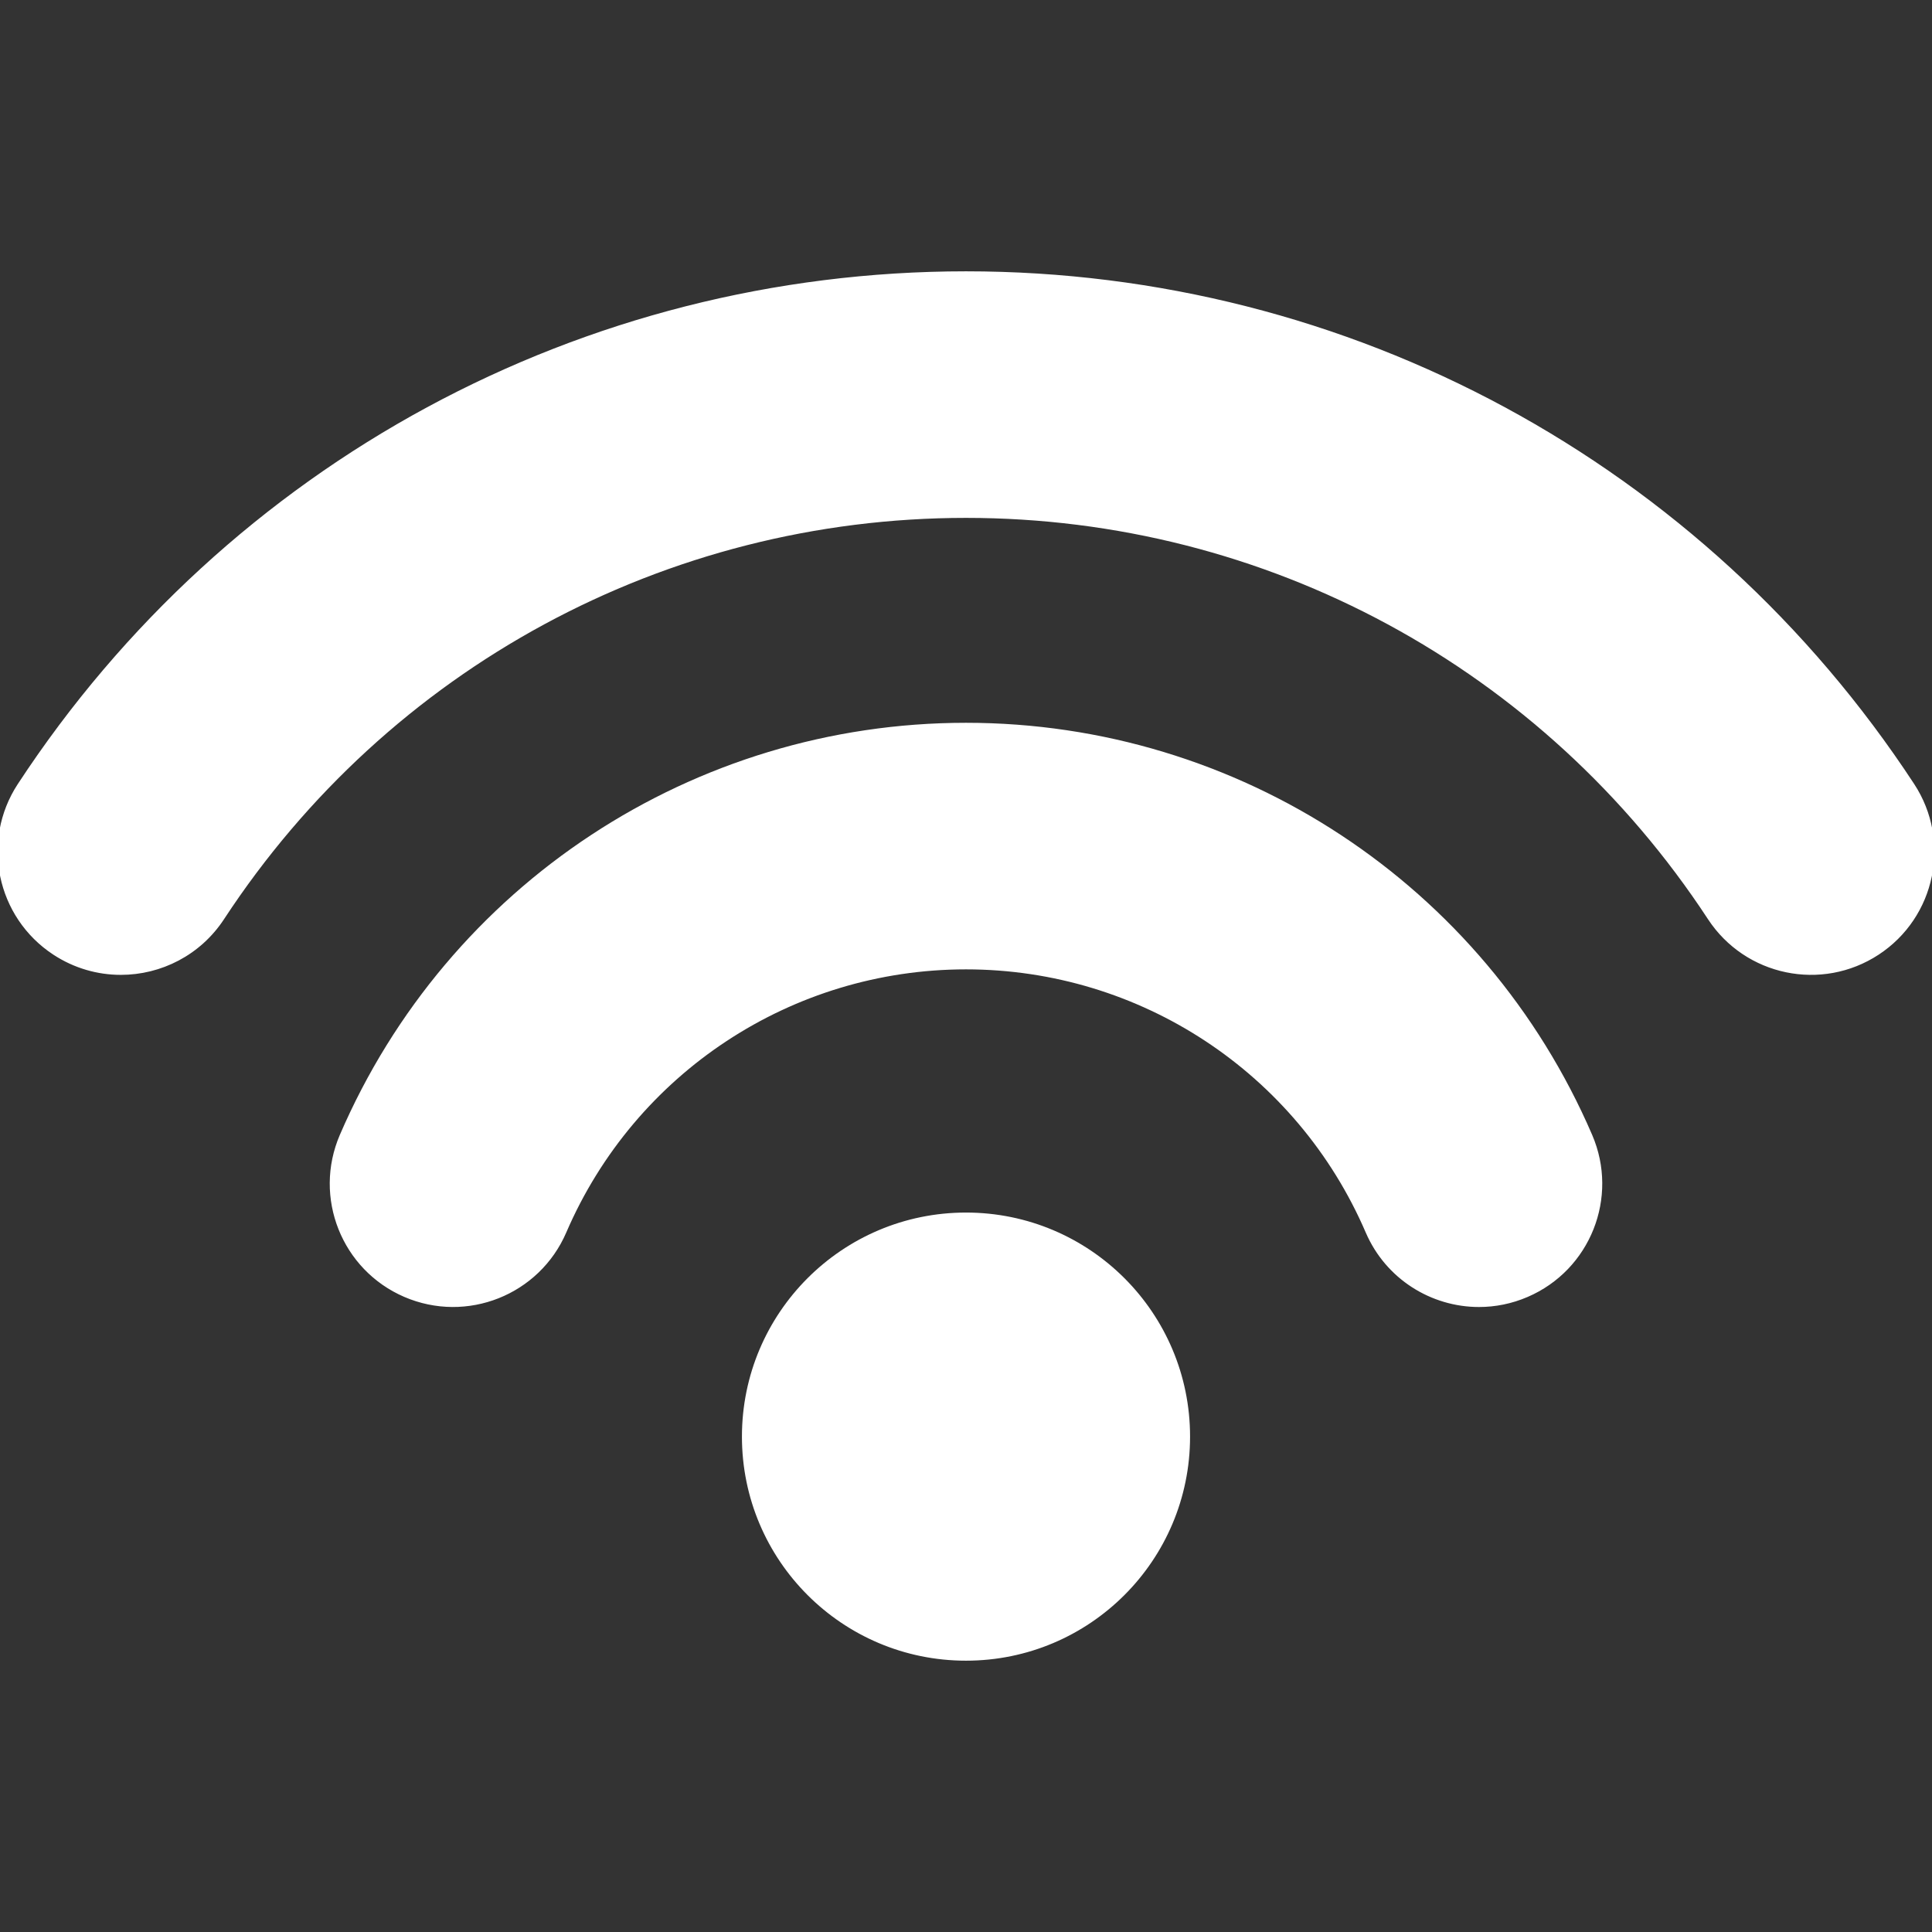
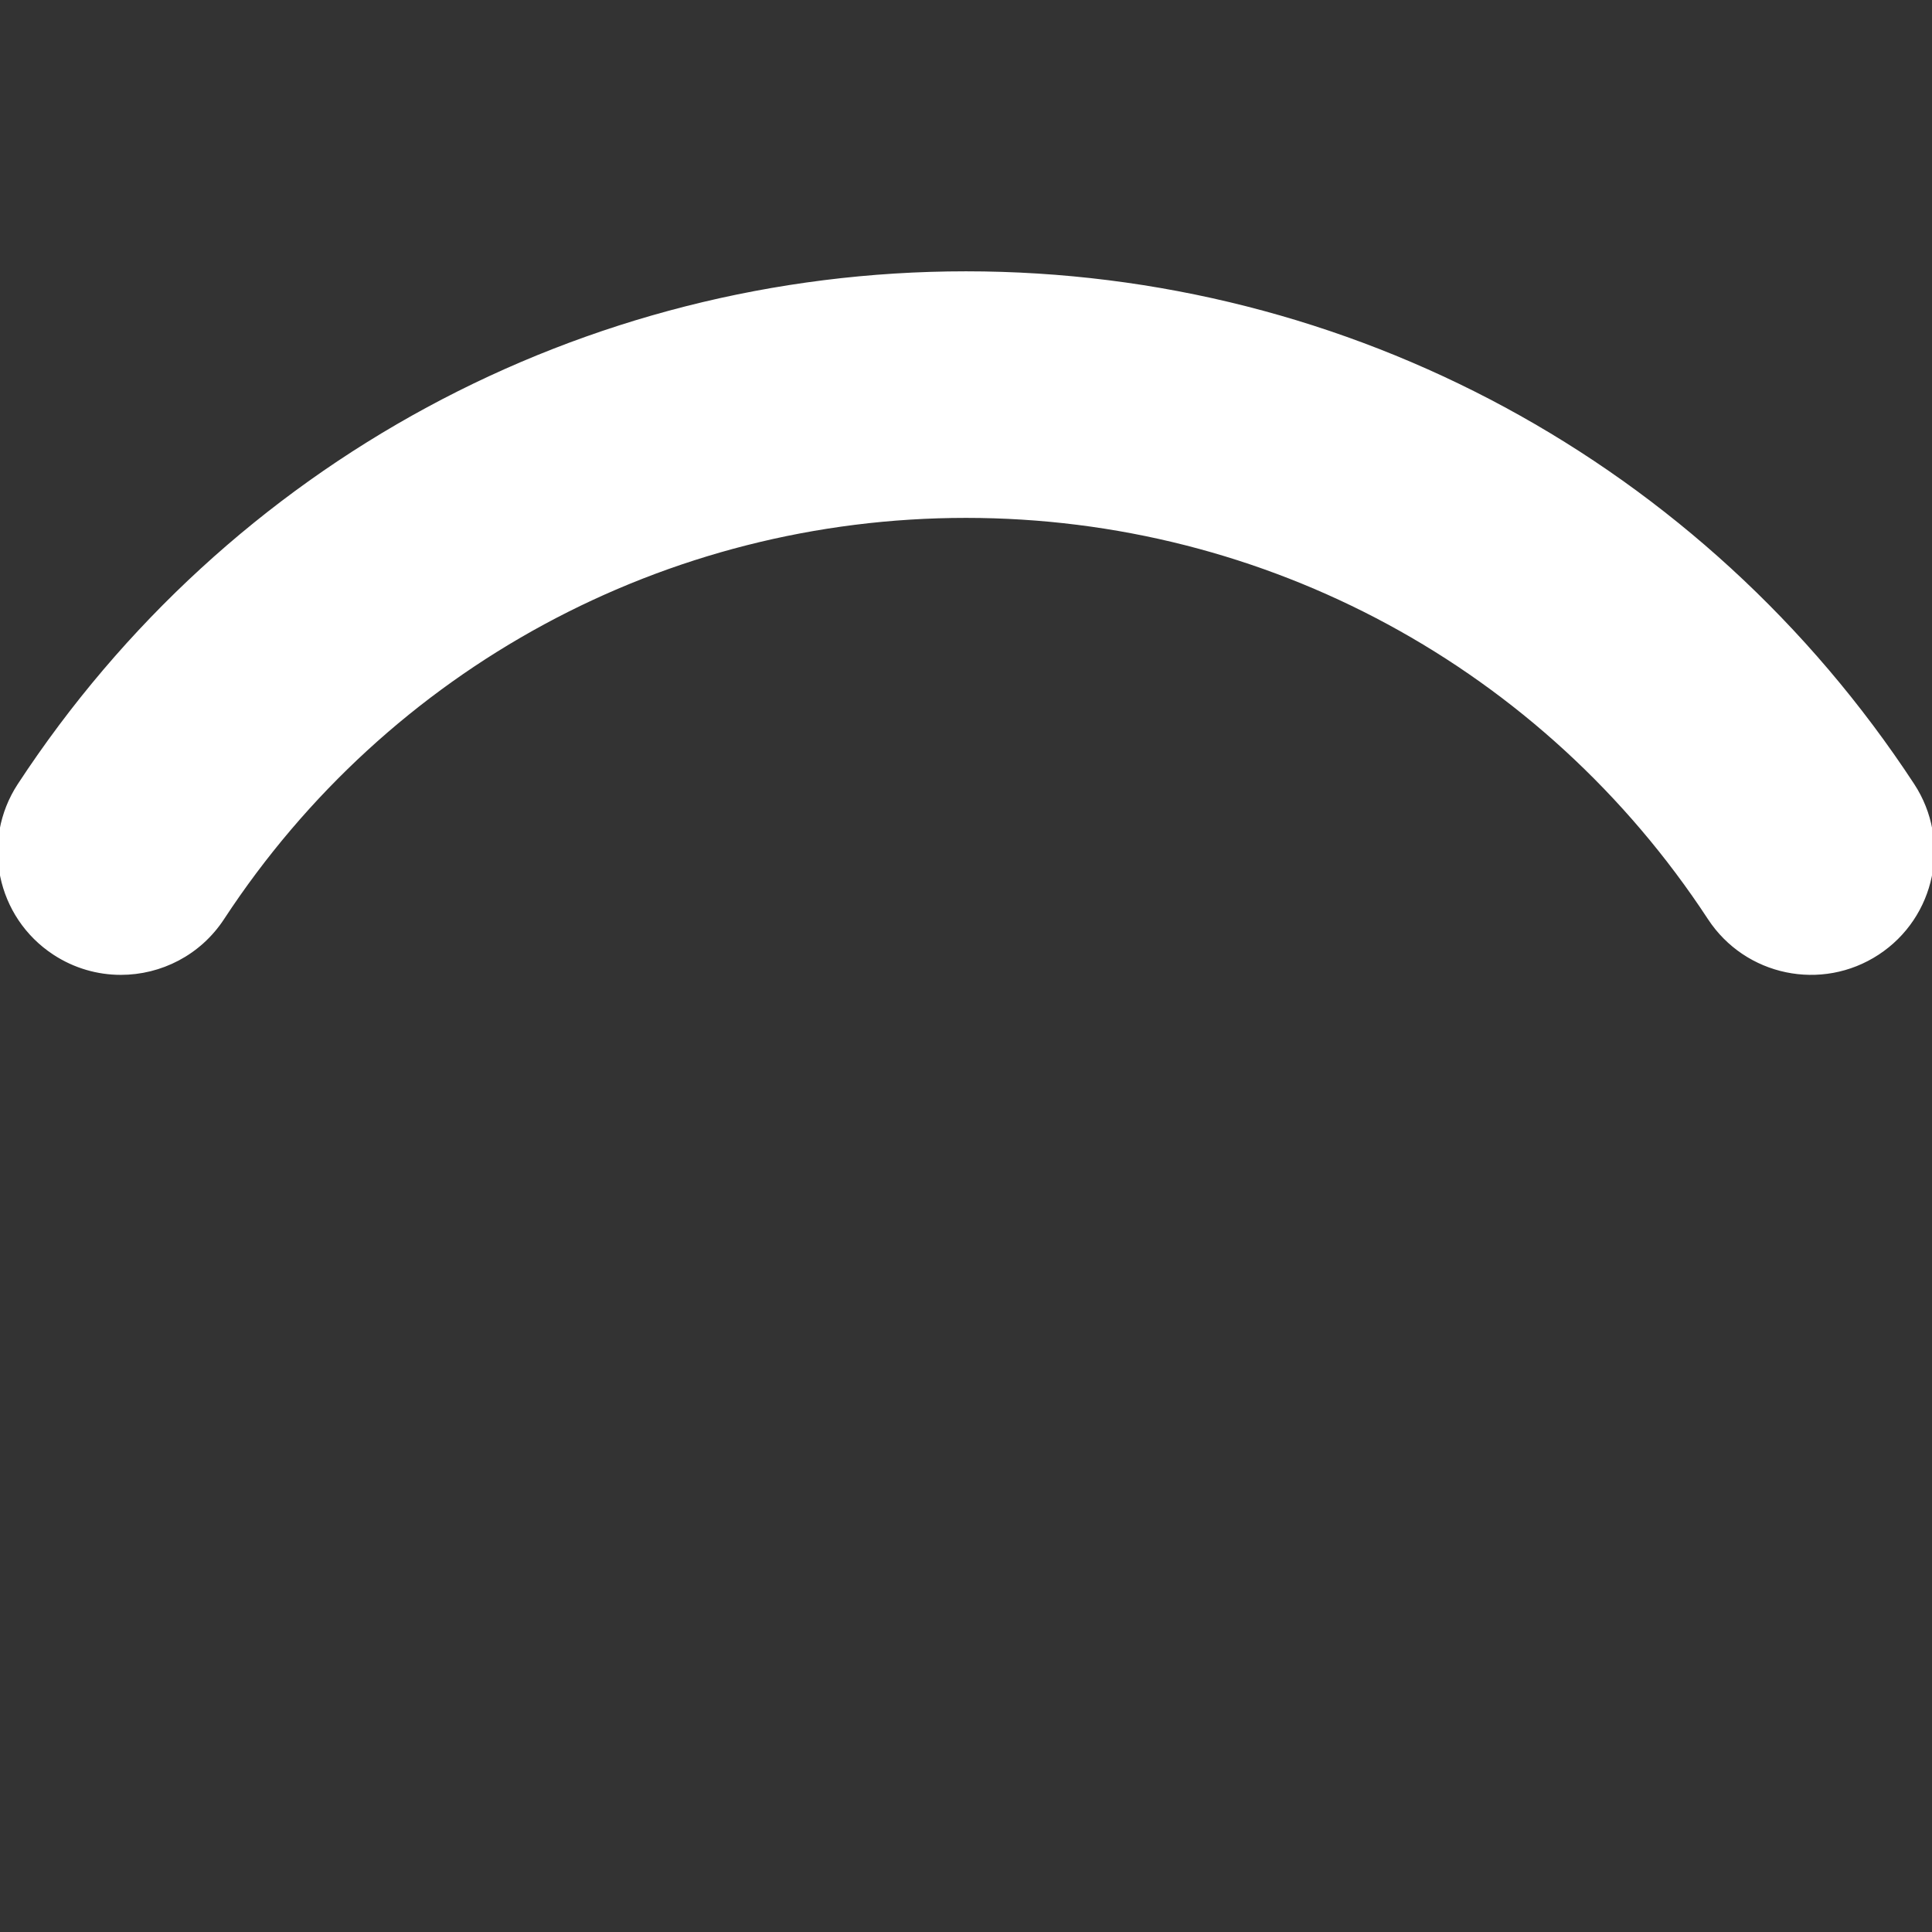
<svg xmlns="http://www.w3.org/2000/svg" stroke="#ffffff" viewBox="0 0 410 410" height="35" width="35" id="Capa_1" fill="#ffffff">
  <rect x="0" y="0" width="410" height="410" fill="#333333" stroke="none" />
  <g stroke-width="0" id="SVGRepo_bgCarrier" />
  <g id="SVGRepo_tracerCarrier" />
  <g id="SVGRepo_iconCarrier">
    <g>
      <g>
        <g>
-           <circle r="47.05" cy="304.873" cx="205" />
-           <path d="M205,153.887c-57.634,0-109.614,34.209-132.423,87.155c-5.607,13.018,0.399,28.114,13.415,33.722 c13.018,5.608,28.115-0.396,33.722-13.414c14.692-34.1,48.169-56.136,85.286-56.136s70.594,22.036,85.286,56.136 c4.182,9.707,13.641,15.517,23.581,15.517c3.389,0,6.834-0.674,10.142-2.103c13.019-5.606,19.022-20.704,13.416-33.722 C314.614,188.096,262.634,153.887,205,153.887z" style="fill: rgb(255, 255, 255);" />
          <path d="M405.797,166.646C361.235,98.664,286.17,58.078,205,58.078S48.765,98.664,4.203,166.646 c-7.771,11.854-4.459,27.761,7.394,35.532c4.338,2.844,9.219,4.203,14.045,4.203c8.362,0,16.561-4.081,21.487-11.598 c35.044-53.461,94.06-85.38,157.871-85.38c63.811,0,122.827,31.918,157.871,85.379c7.77,11.853,23.678,15.166,35.533,7.395 C410.256,194.407,413.567,178.5,405.797,166.646z" style="fill: rgb(255, 255, 255);" />
        </g>
      </g>
    </g>
  </g>
</svg>